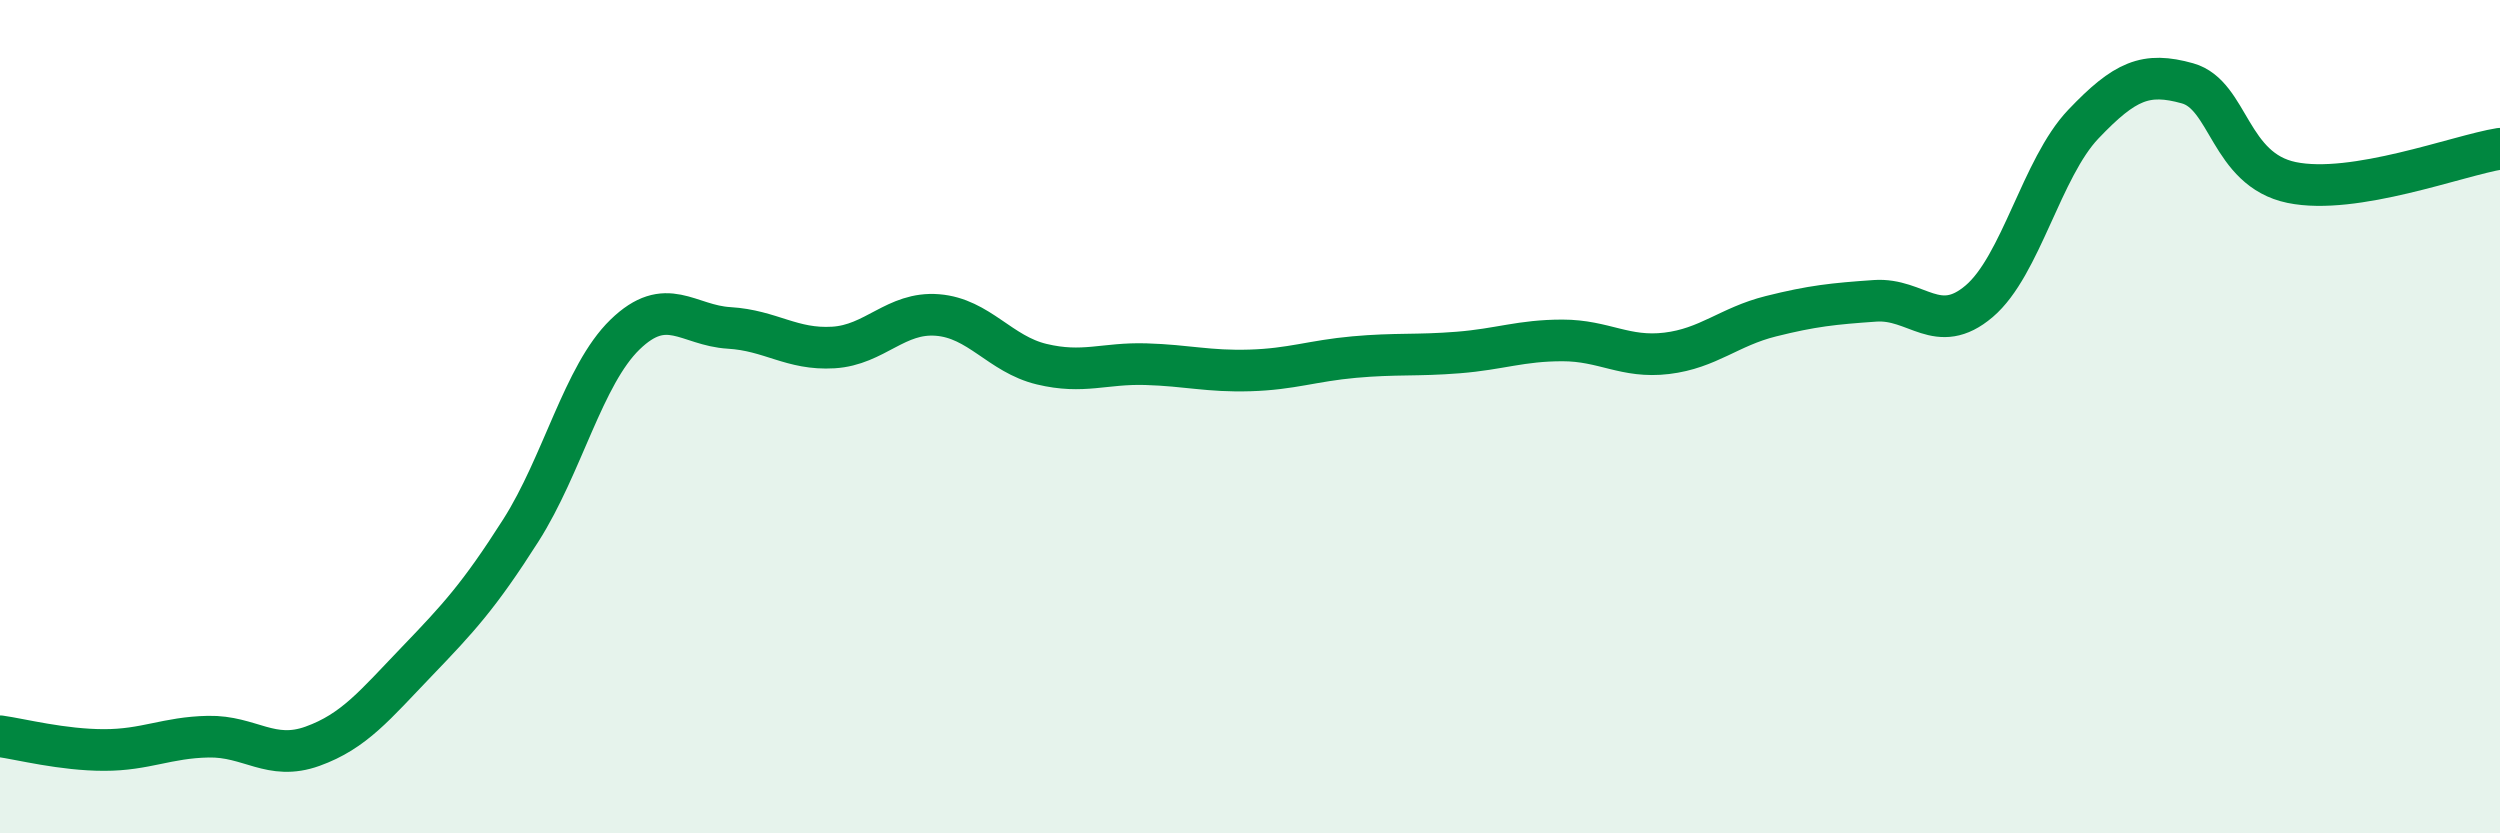
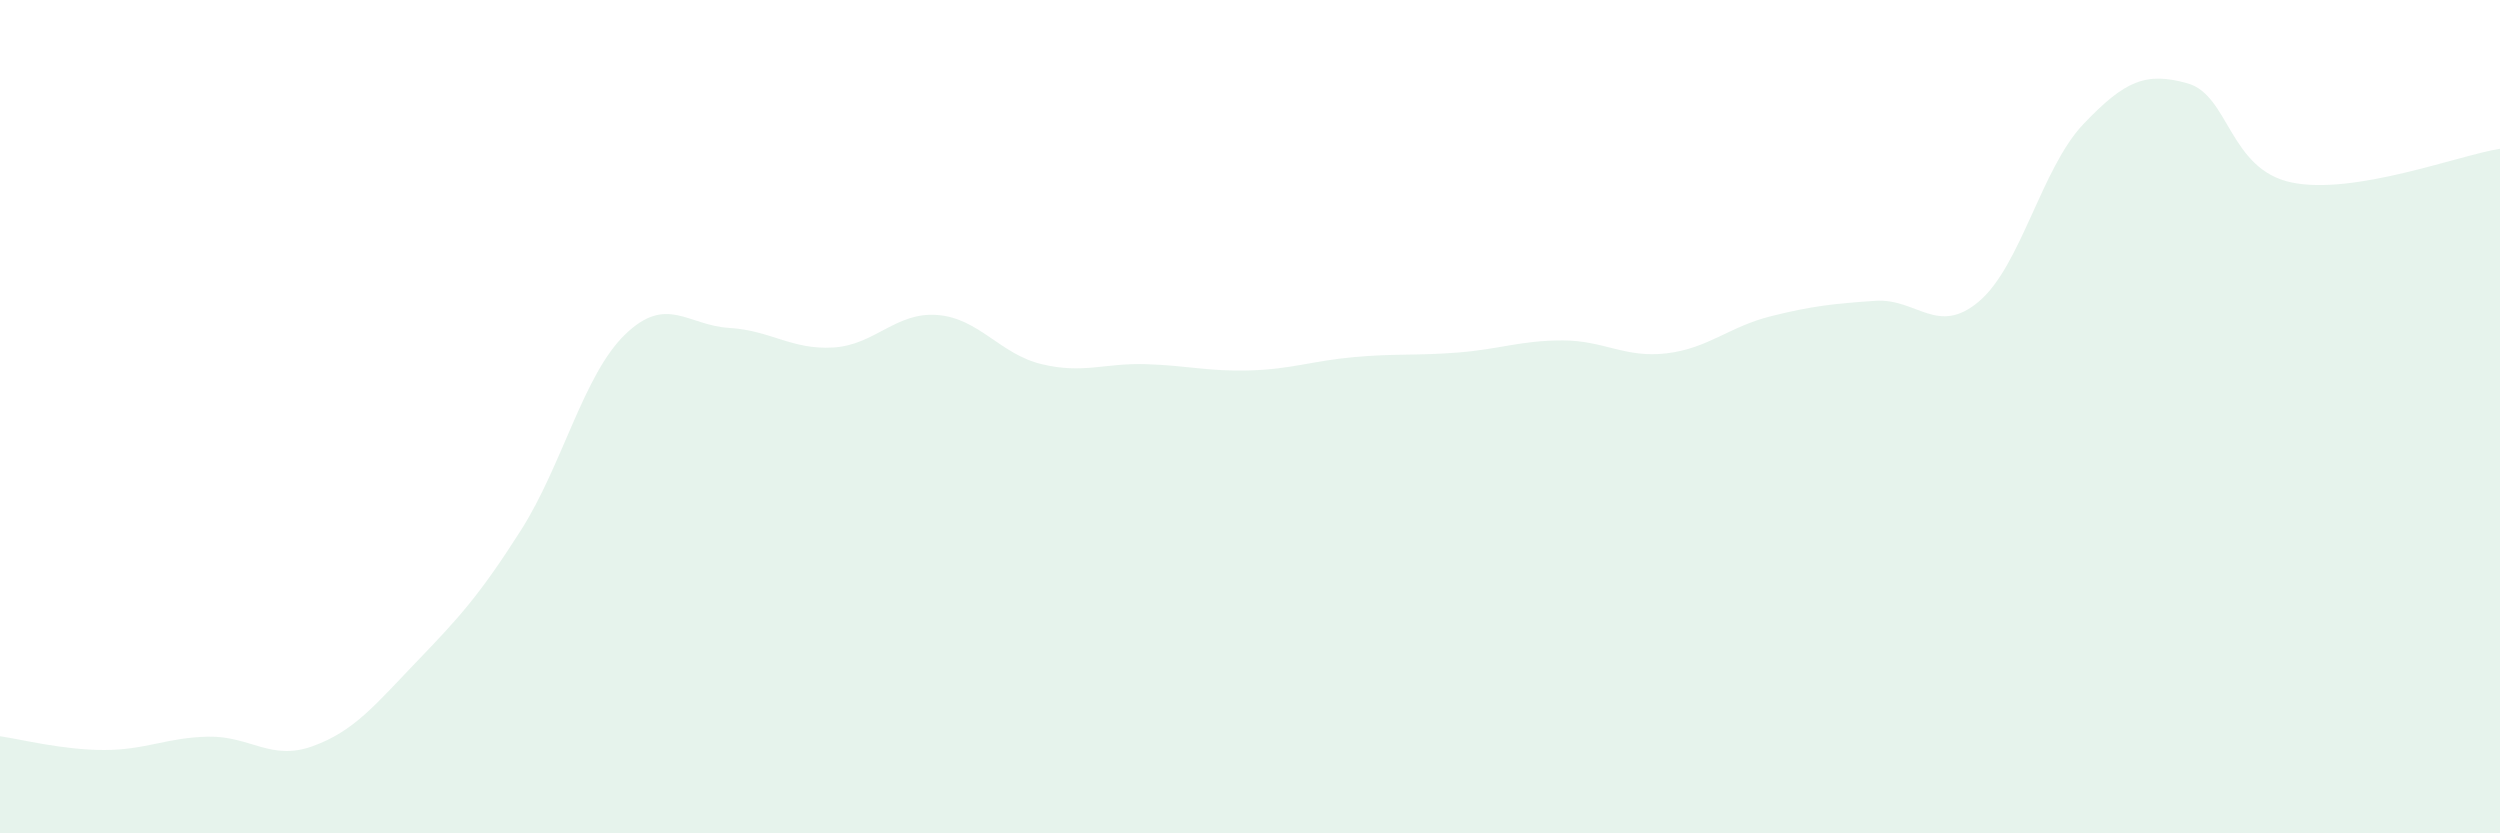
<svg xmlns="http://www.w3.org/2000/svg" width="60" height="20" viewBox="0 0 60 20">
  <path d="M 0,17.67 C 0.5,17.74 1.5,18 2.5,18 C 3.5,18 4,17.7 5,17.68 C 6,17.66 6.5,18.27 7.5,17.91 C 8.5,17.55 9,16.92 10,15.88 C 11,14.84 11.5,14.3 12.5,12.73 C 13.5,11.16 14,9 15,8.03 C 16,7.06 16.5,7.81 17.5,7.87 C 18.5,7.93 19,8.4 20,8.34 C 21,8.28 21.5,7.48 22.5,7.56 C 23.5,7.64 24,8.5 25,8.74 C 26,8.98 26.5,8.71 27.5,8.74 C 28.5,8.77 29,8.92 30,8.89 C 31,8.86 31.5,8.66 32.5,8.57 C 33.5,8.48 34,8.54 35,8.46 C 36,8.38 36.5,8.17 37.5,8.17 C 38.5,8.17 39,8.6 40,8.48 C 41,8.36 41.5,7.84 42.5,7.59 C 43.5,7.34 44,7.29 45,7.22 C 46,7.15 46.5,8.08 47.5,7.23 C 48.5,6.38 49,4.03 50,2.98 C 51,1.93 51.5,1.72 52.5,2 C 53.5,2.28 53.5,4.07 55,4.38 C 56.5,4.69 59,3.73 60,3.57L60 20L0 20Z" fill="#008740" opacity="0.1" stroke-linecap="round" stroke-linejoin="round" />
-   <path d="M 0,17.67 C 0.5,17.74 1.5,18 2.5,18 C 3.5,18 4,17.7 5,17.68 C 6,17.66 6.5,18.27 7.5,17.91 C 8.5,17.55 9,16.92 10,15.88 C 11,14.84 11.5,14.3 12.5,12.73 C 13.5,11.16 14,9 15,8.03 C 16,7.06 16.5,7.81 17.5,7.87 C 18.5,7.93 19,8.4 20,8.34 C 21,8.28 21.5,7.48 22.5,7.56 C 23.5,7.64 24,8.5 25,8.74 C 26,8.98 26.5,8.71 27.5,8.74 C 28.5,8.77 29,8.92 30,8.89 C 31,8.86 31.5,8.66 32.5,8.57 C 33.5,8.48 34,8.54 35,8.46 C 36,8.38 36.5,8.17 37.5,8.17 C 38.5,8.17 39,8.6 40,8.48 C 41,8.36 41.5,7.84 42.5,7.59 C 43.5,7.34 44,7.29 45,7.22 C 46,7.15 46.5,8.08 47.5,7.23 C 48.5,6.38 49,4.03 50,2.98 C 51,1.93 51.5,1.72 52.5,2 C 53.5,2.28 53.5,4.07 55,4.38 C 56.5,4.69 59,3.73 60,3.57" stroke="#008740" stroke-width="1" fill="none" stroke-linecap="round" stroke-linejoin="round" />
</svg>